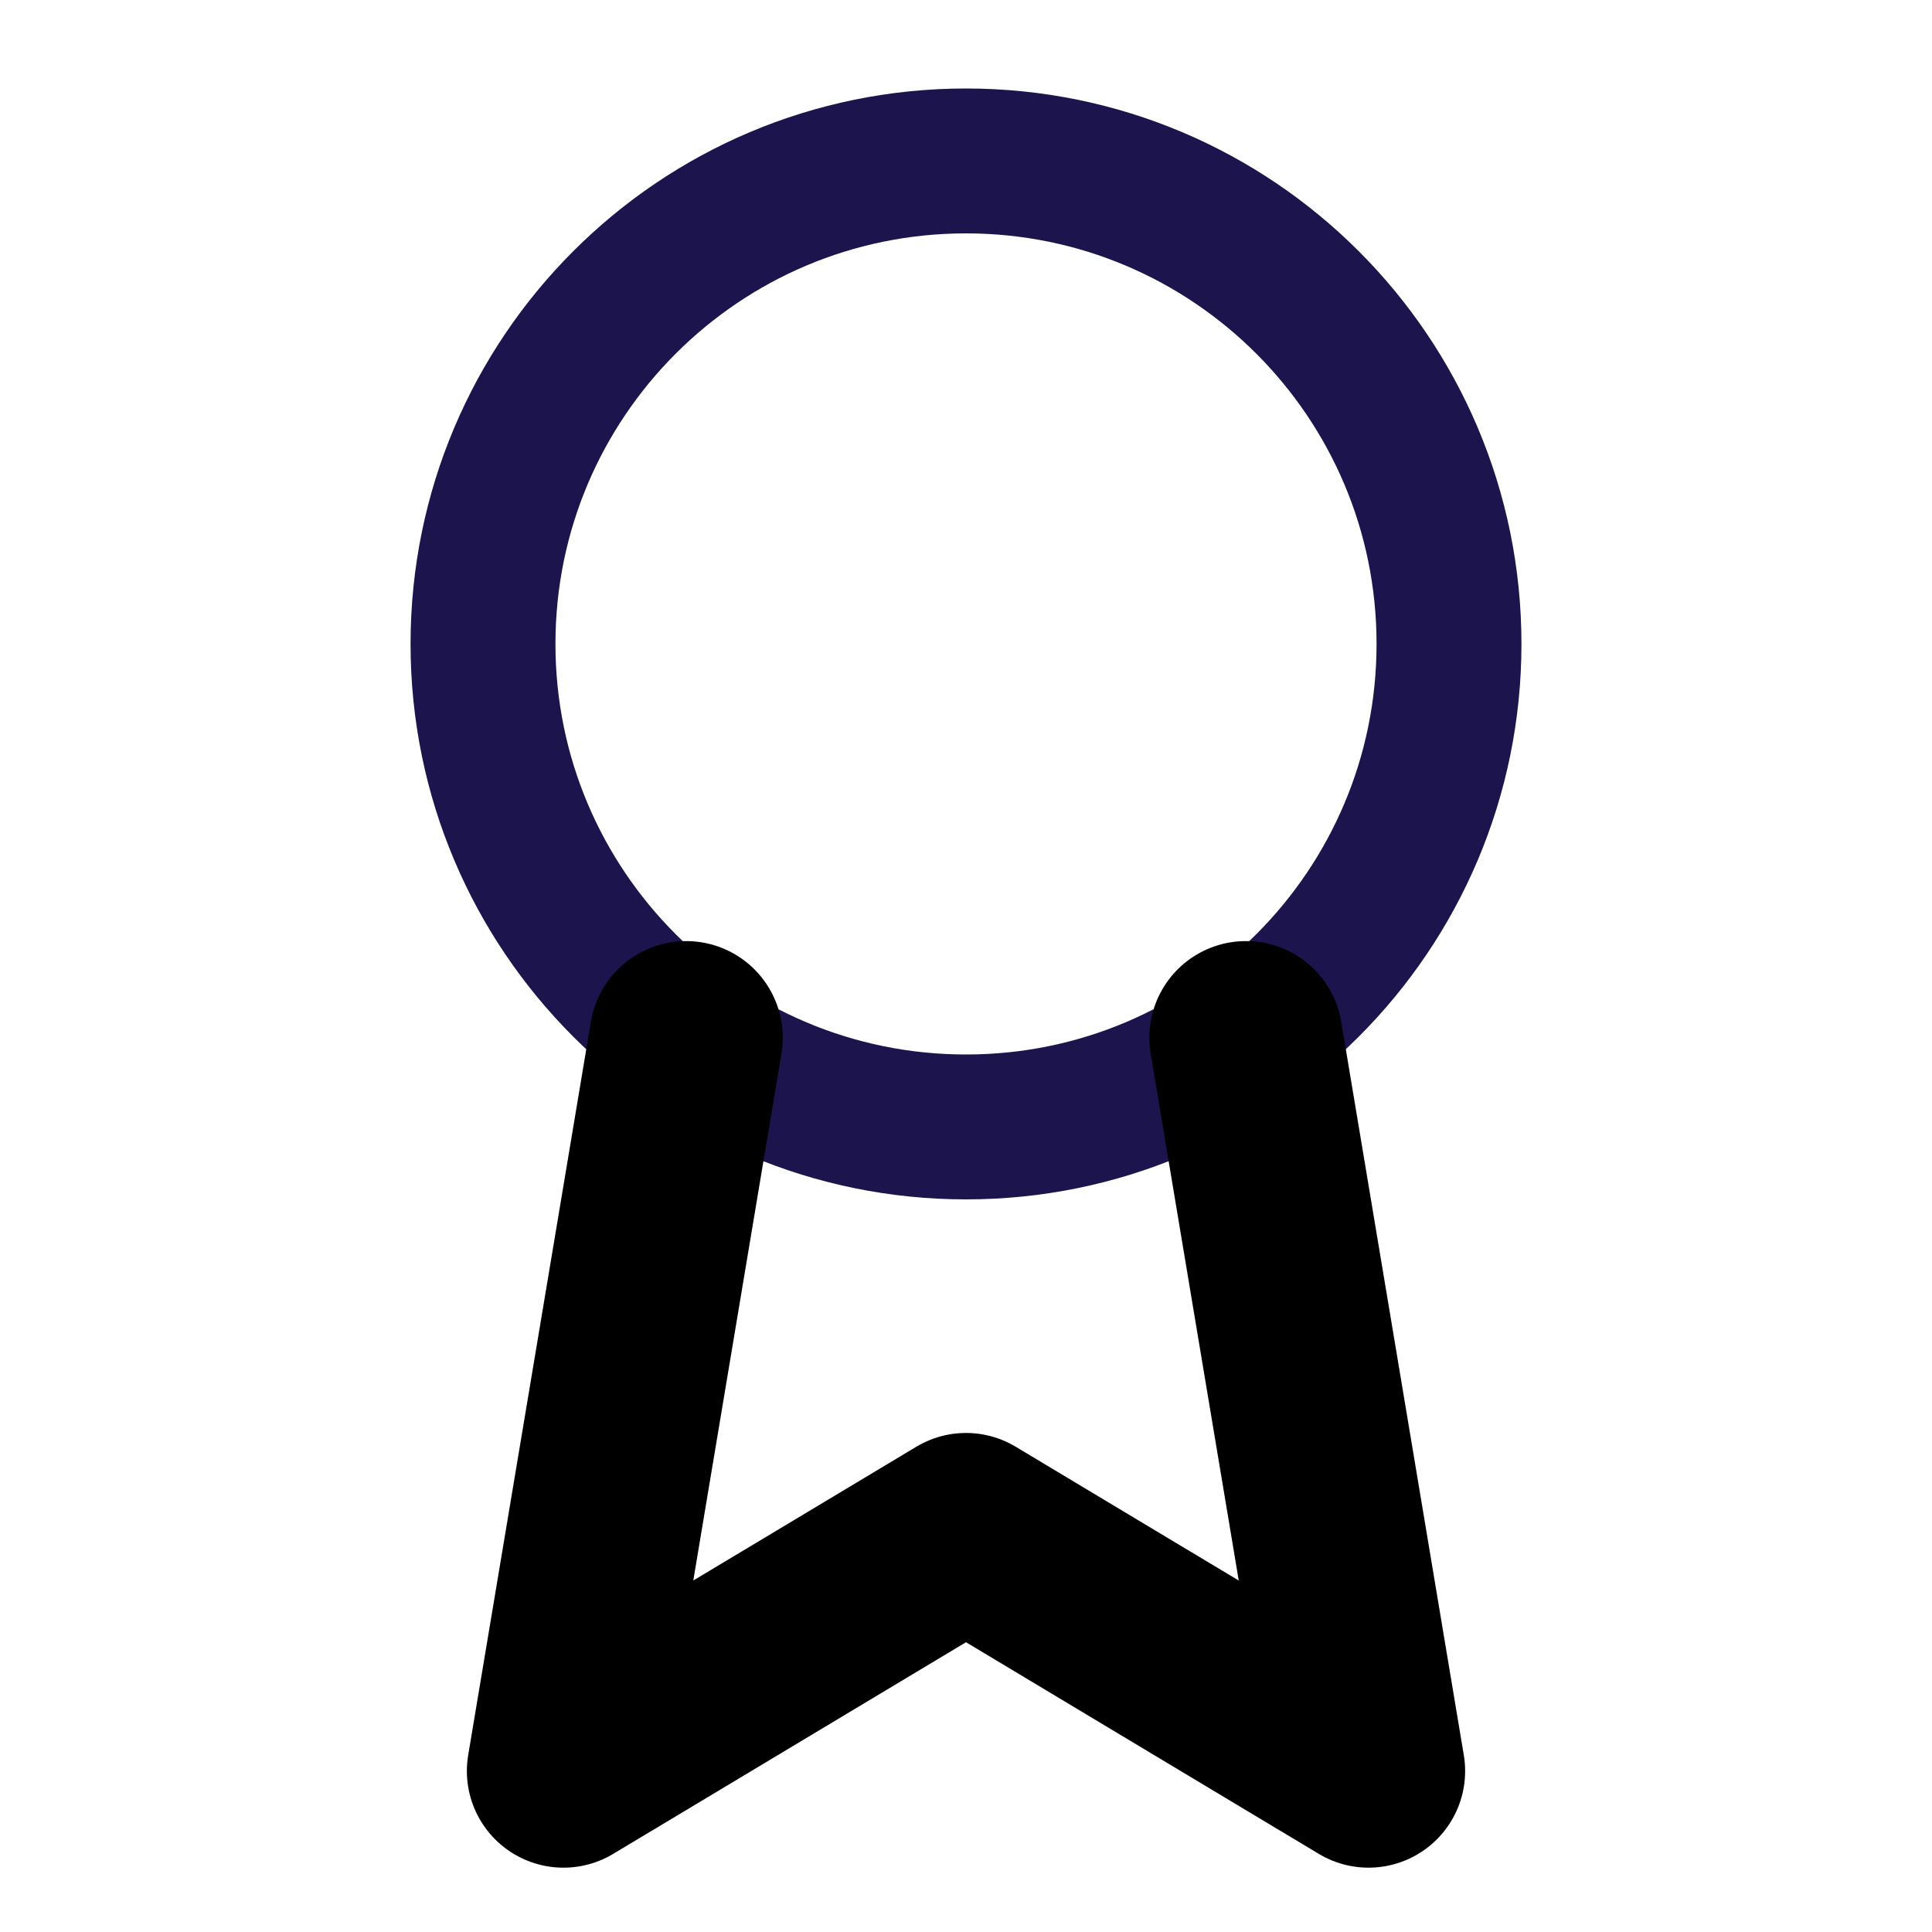
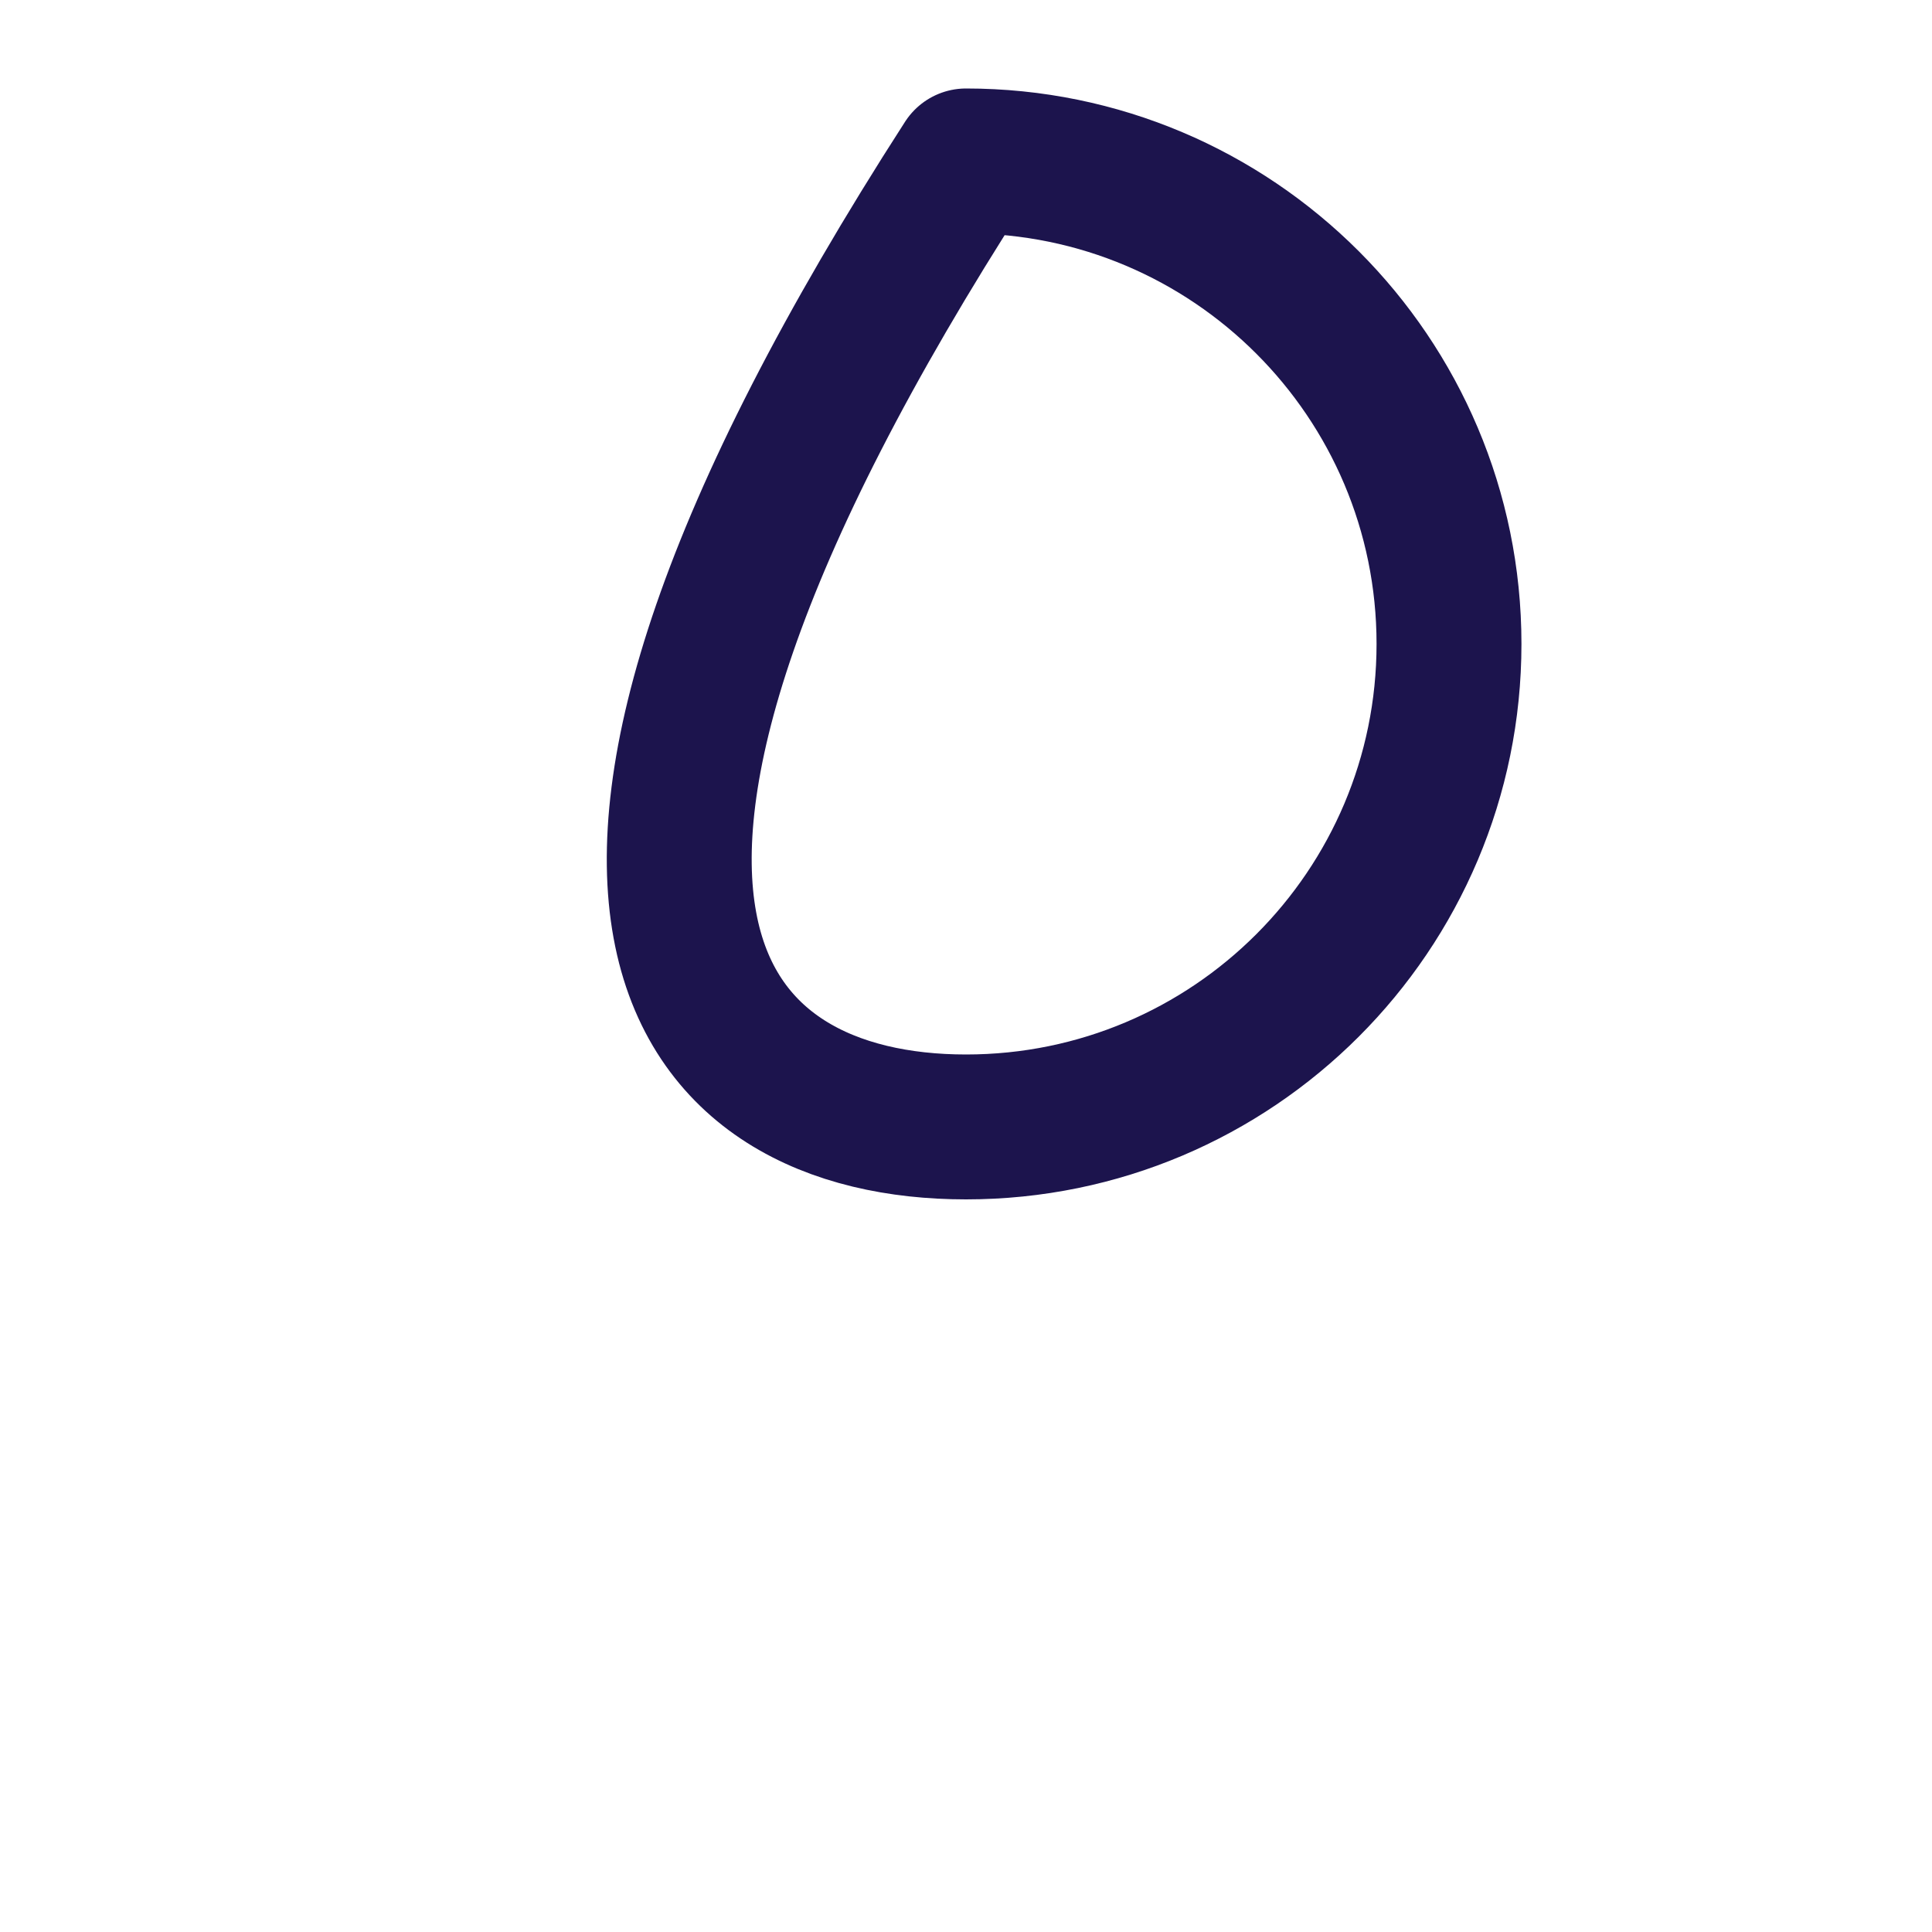
<svg xmlns="http://www.w3.org/2000/svg" width="20" height="20" viewBox="0 0 20 20" fill="none">
-   <path d="M10 11.666C12.761 11.666 15 9.427 15 6.666C15 3.905 12.761 1.666 10 1.666C7.239 1.666 5 3.905 5 6.666C5 9.427 7.239 11.666 10 11.666Z" stroke="#1C144D" stroke-width="1.5" stroke-linecap="round" stroke-linejoin="round" />
-   <path d="M12.898 10.742L14.167 18.334L10 15.834L5.833 18.334L7.103 10.742" stroke="black" stroke-width="2" stroke-linecap="round" stroke-linejoin="round" />
+   <path d="M10 11.666C12.761 11.666 15 9.427 15 6.666C15 3.905 12.761 1.666 10 1.666C5 9.427 7.239 11.666 10 11.666Z" stroke="#1C144D" stroke-width="1.5" stroke-linecap="round" stroke-linejoin="round" />
</svg>